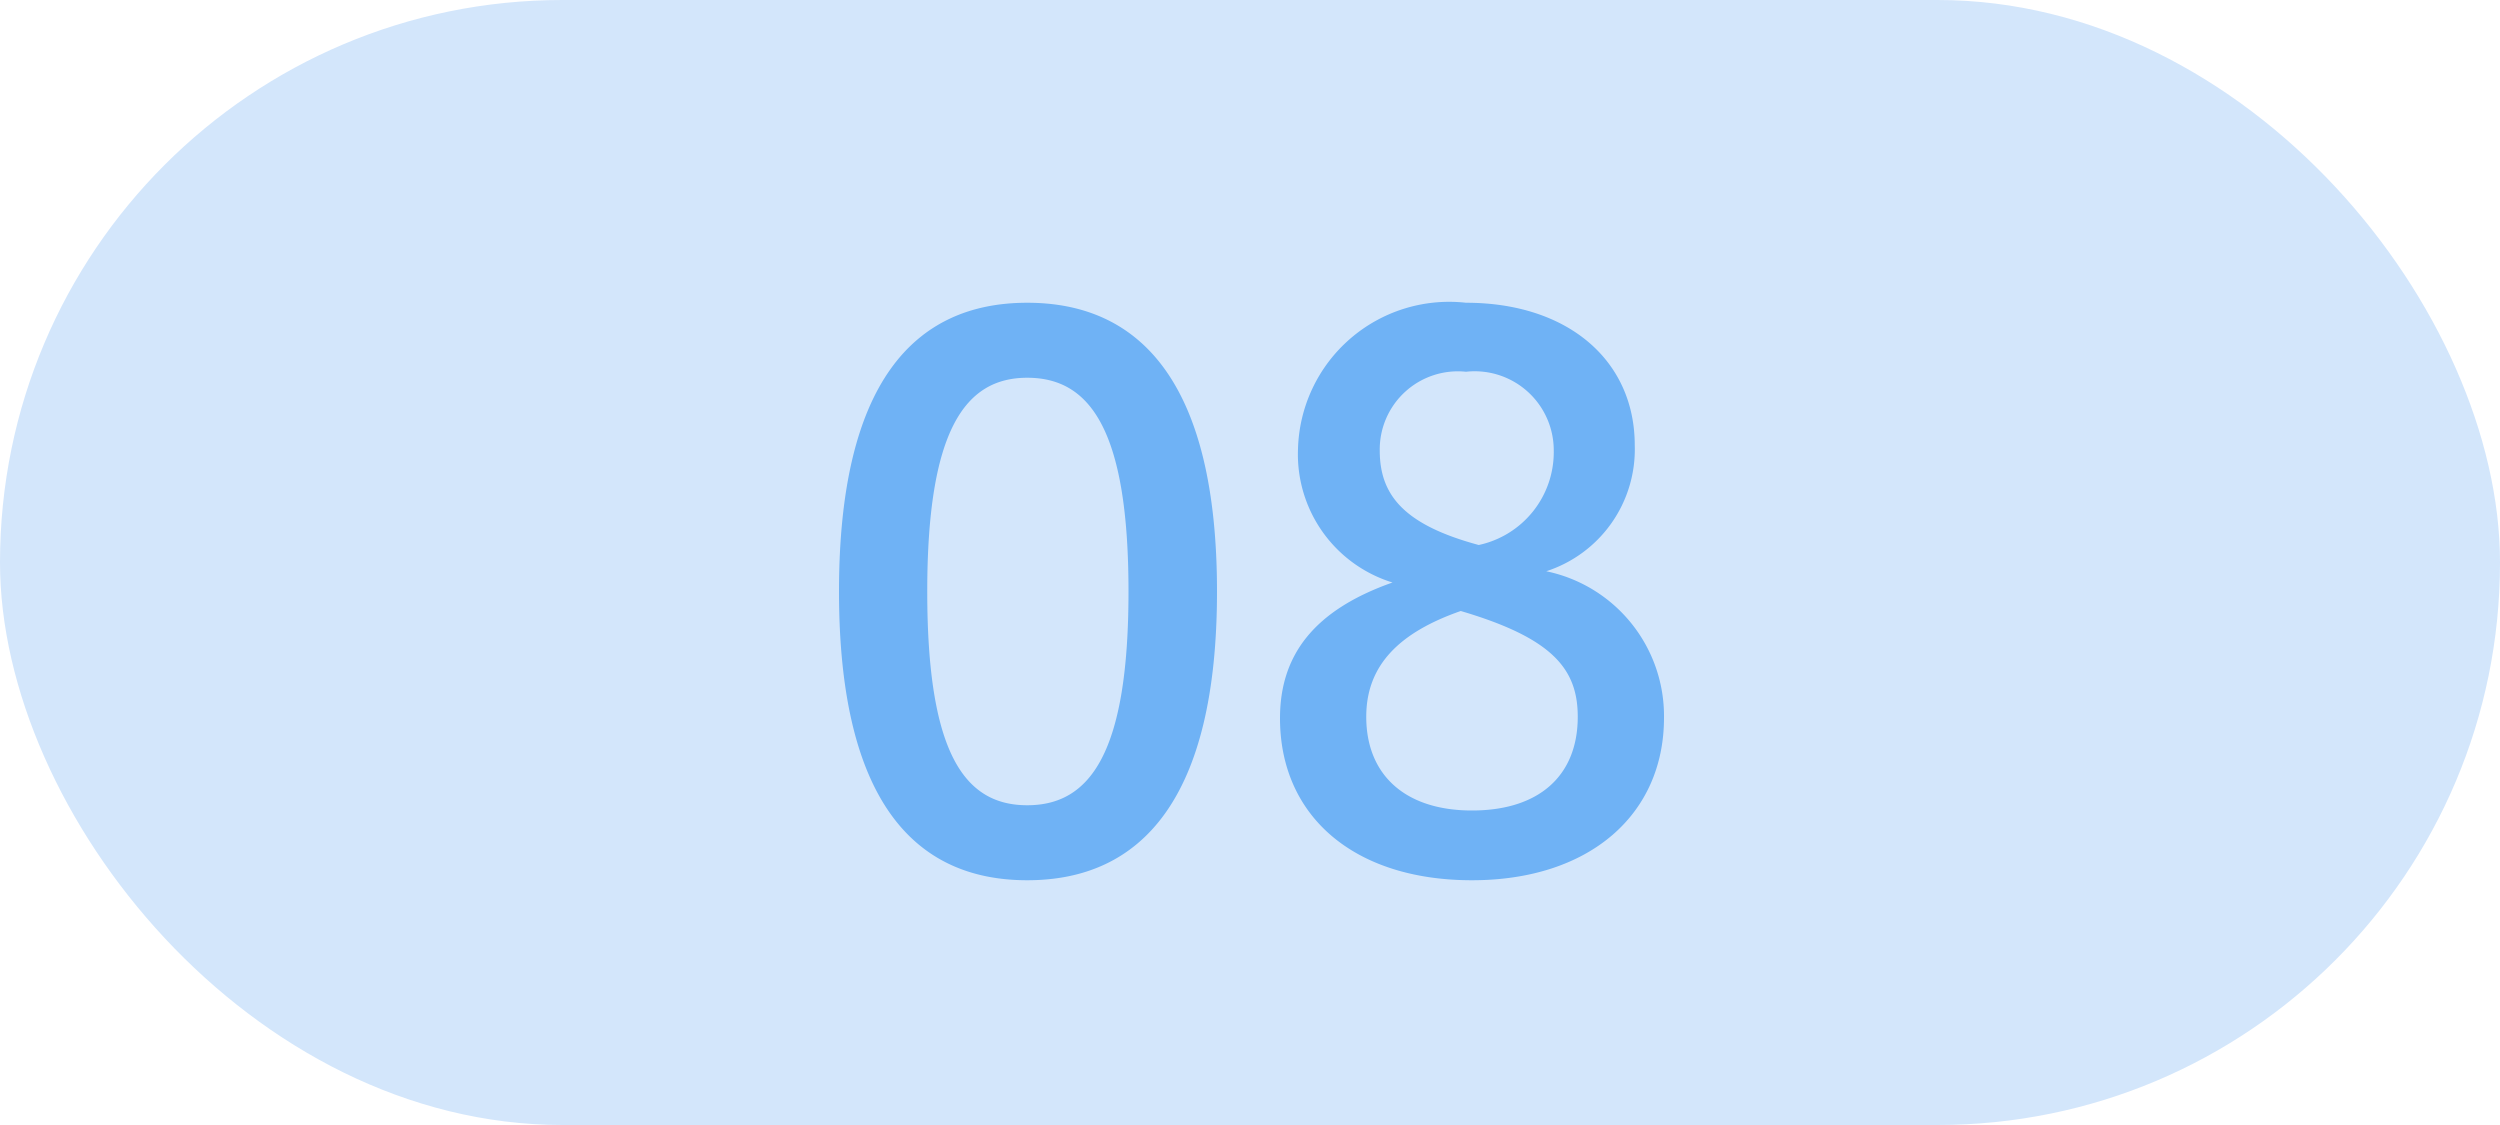
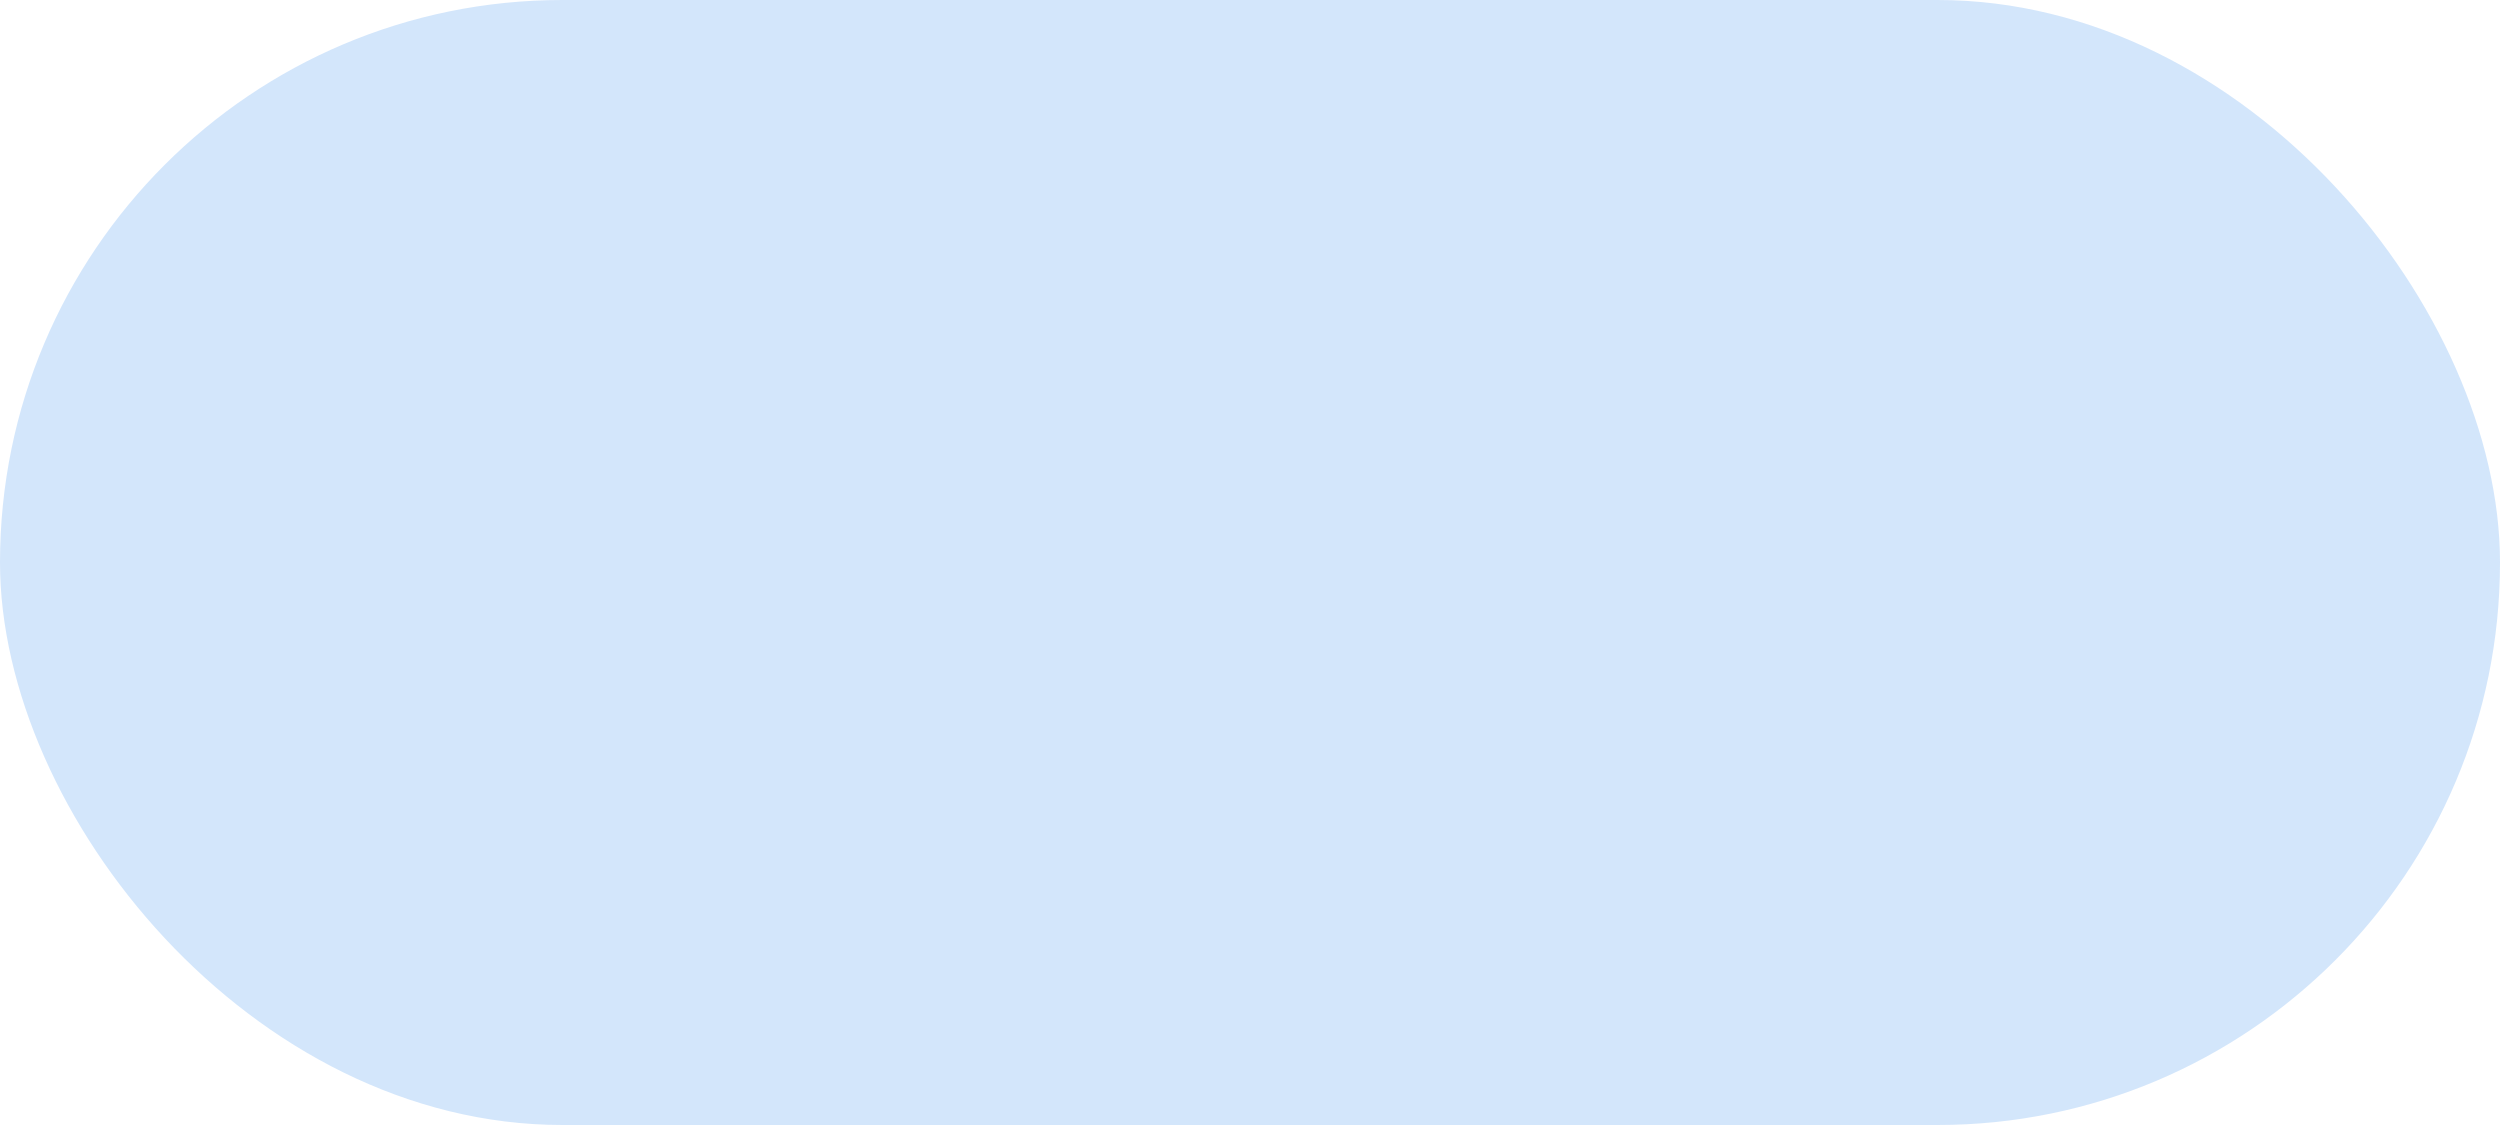
<svg xmlns="http://www.w3.org/2000/svg" width="40" height="18" viewBox="0 0 40 18">
  <g id="num08" transform="translate(-413.387 -6388)">
    <rect id="長方形_3669" data-name="長方形 3669" width="40" height="18" rx="9" transform="translate(413.387 6388)" fill="#d3e6fb" />
-     <path id="パス_6168" data-name="パス 6168" d="M11.436,1.844c-1.824,0-3.012,1.3-3.012,4.62s1.188,4.62,3.012,4.62,3.036-1.3,3.036-4.62S13.26,1.844,11.436,1.844Zm0,1.2c1.008,0,1.62.84,1.62,3.42s-.612,3.42-1.62,3.42-1.6-.84-1.6-3.42S10.44,3.044,11.436,3.044ZM17.28,6.32c-1.26.444-1.8,1.164-1.8,2.172,0,1.56,1.176,2.592,3.072,2.592,1.872,0,3.072-1.044,3.072-2.6A2.366,2.366,0,0,0,19.74,6.14a2.05,2.05,0,0,0,1.416-2.016c0-1.356-1.068-2.28-2.7-2.28a2.42,2.42,0,0,0-2.688,2.34A2.146,2.146,0,0,0,17.28,6.32Zm2.58-2.112a1.52,1.52,0,0,1-1.2,1.512c-1.2-.324-1.584-.8-1.584-1.512a1.25,1.25,0,0,1,1.38-1.26A1.265,1.265,0,0,1,19.86,4.208ZM18.372,6.776c1.464.432,1.872.924,1.872,1.692,0,.948-.624,1.5-1.692,1.5S16.86,9.4,16.86,8.468C16.86,7.652,17.376,7.124,18.372,6.776Z" transform="translate(418.387 6391)" fill="#6fb2f5" />
  </g>
</svg>